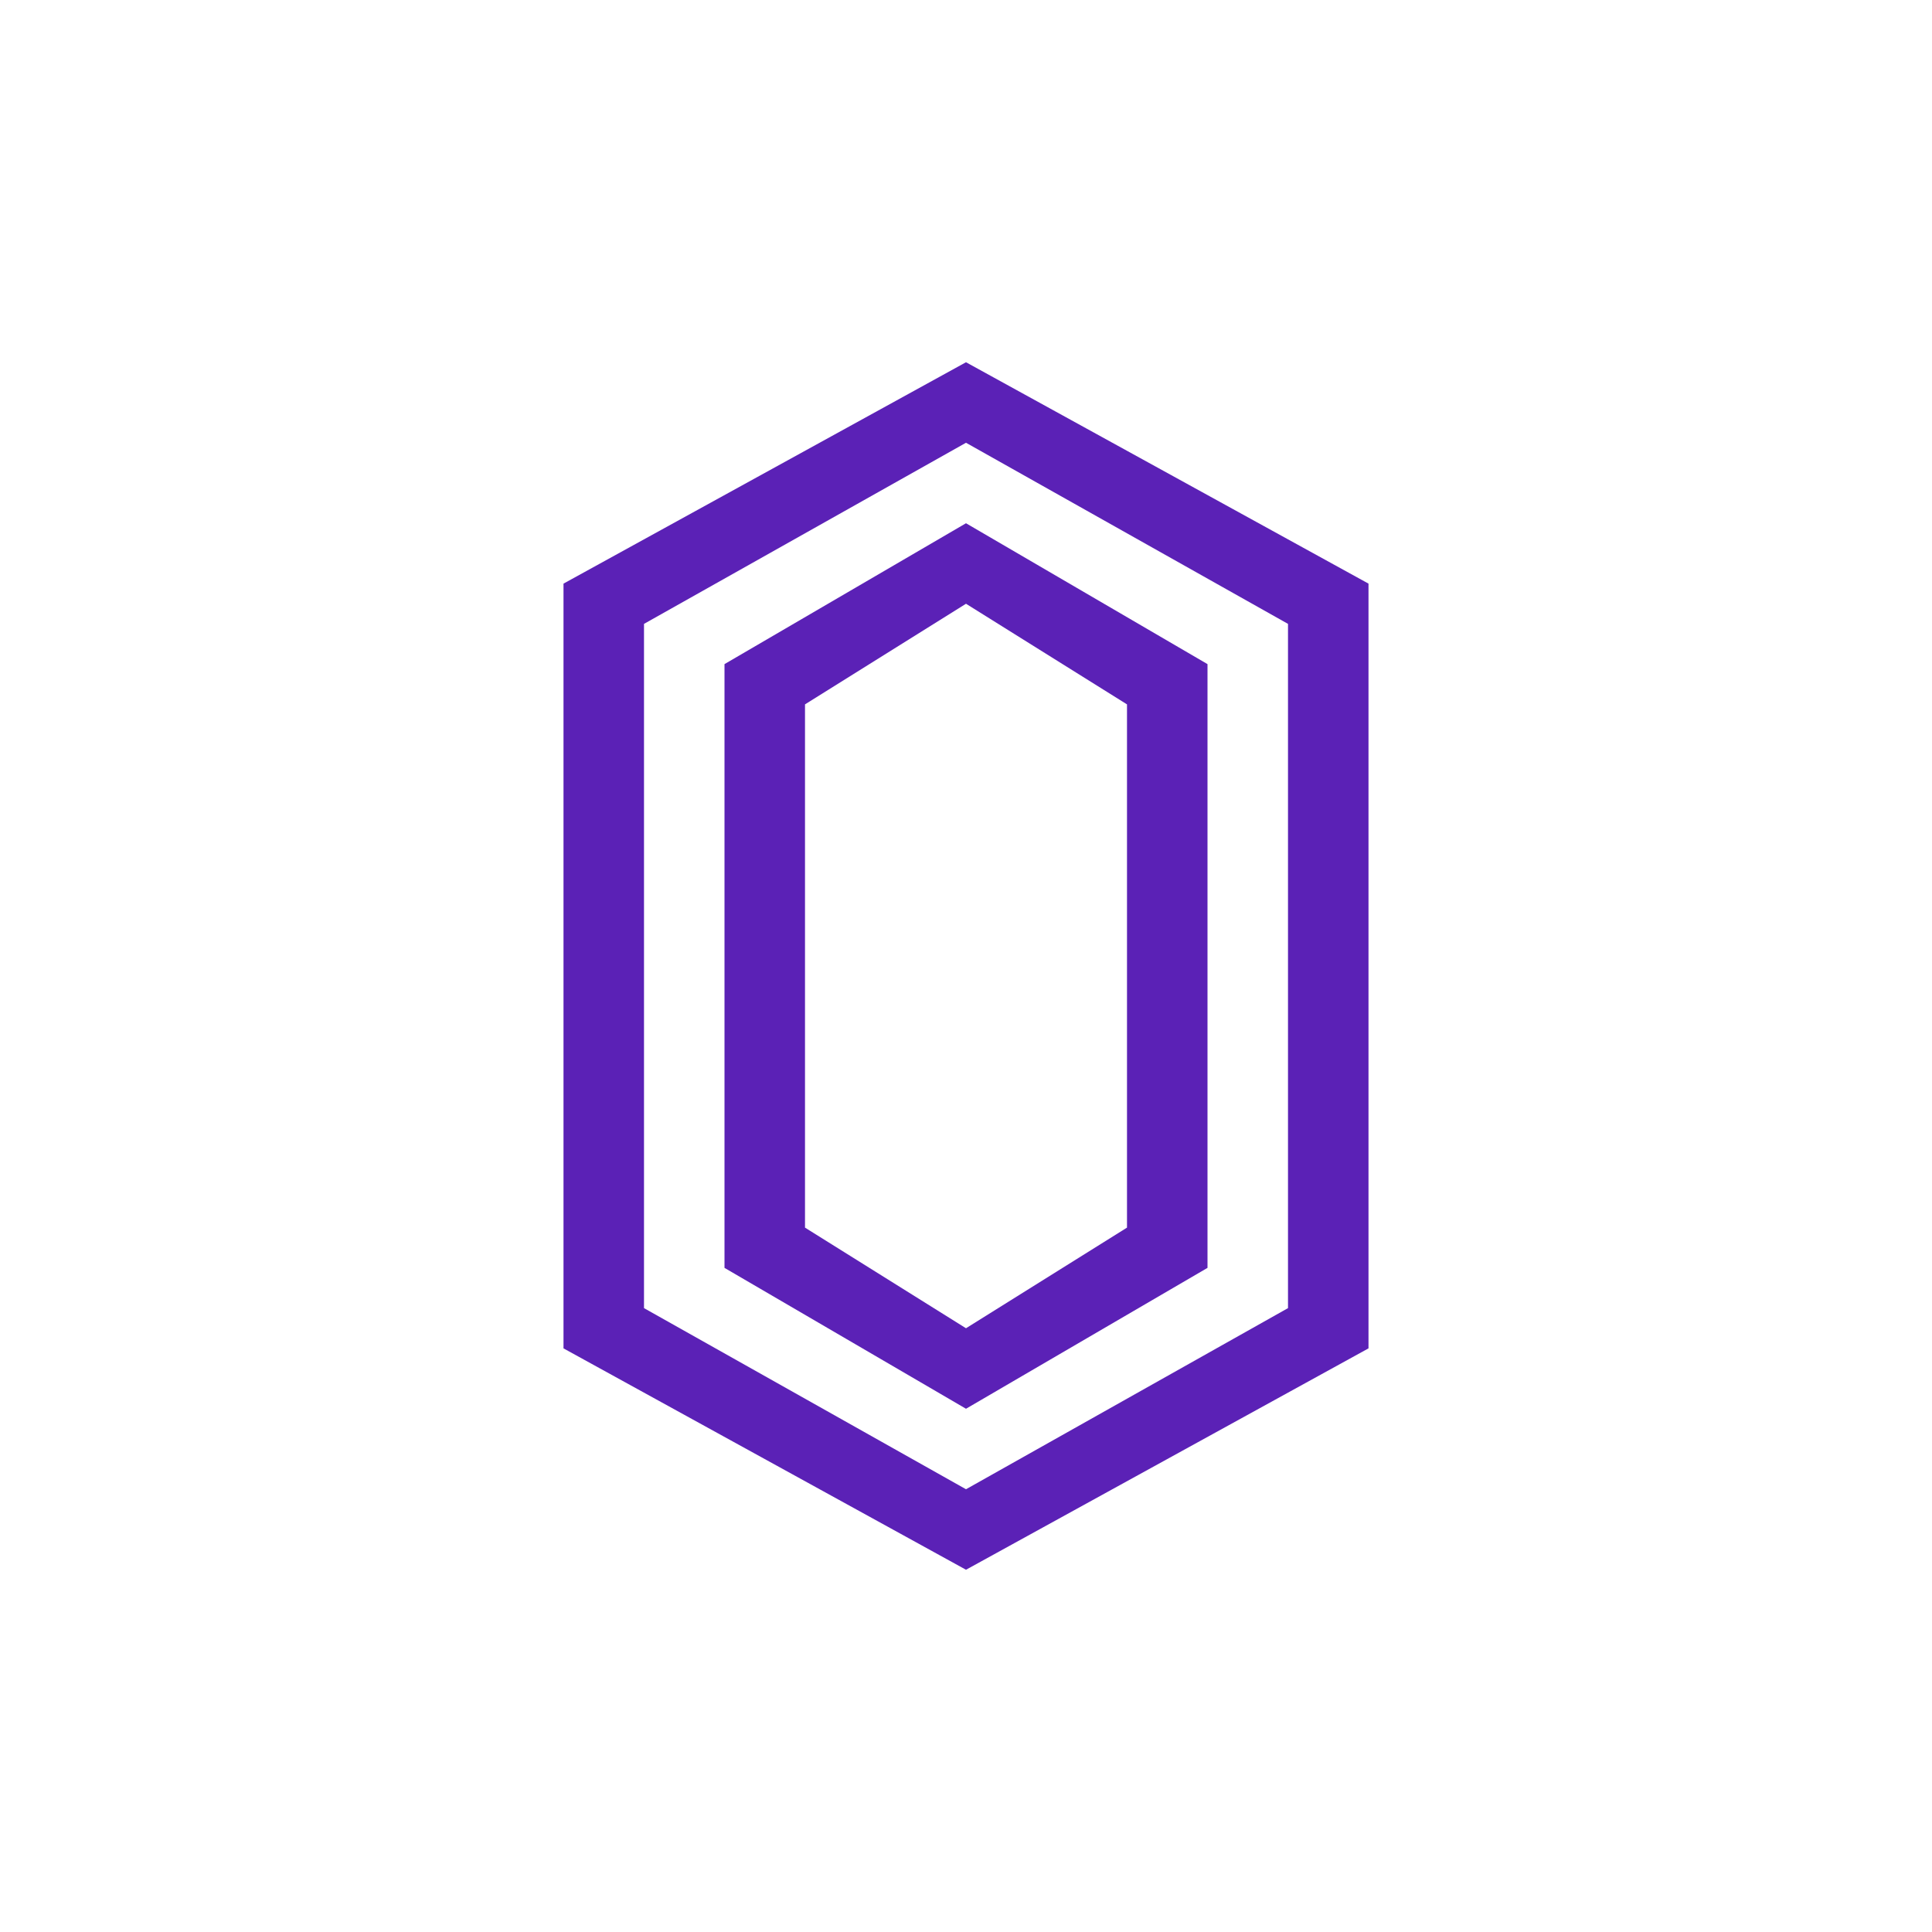
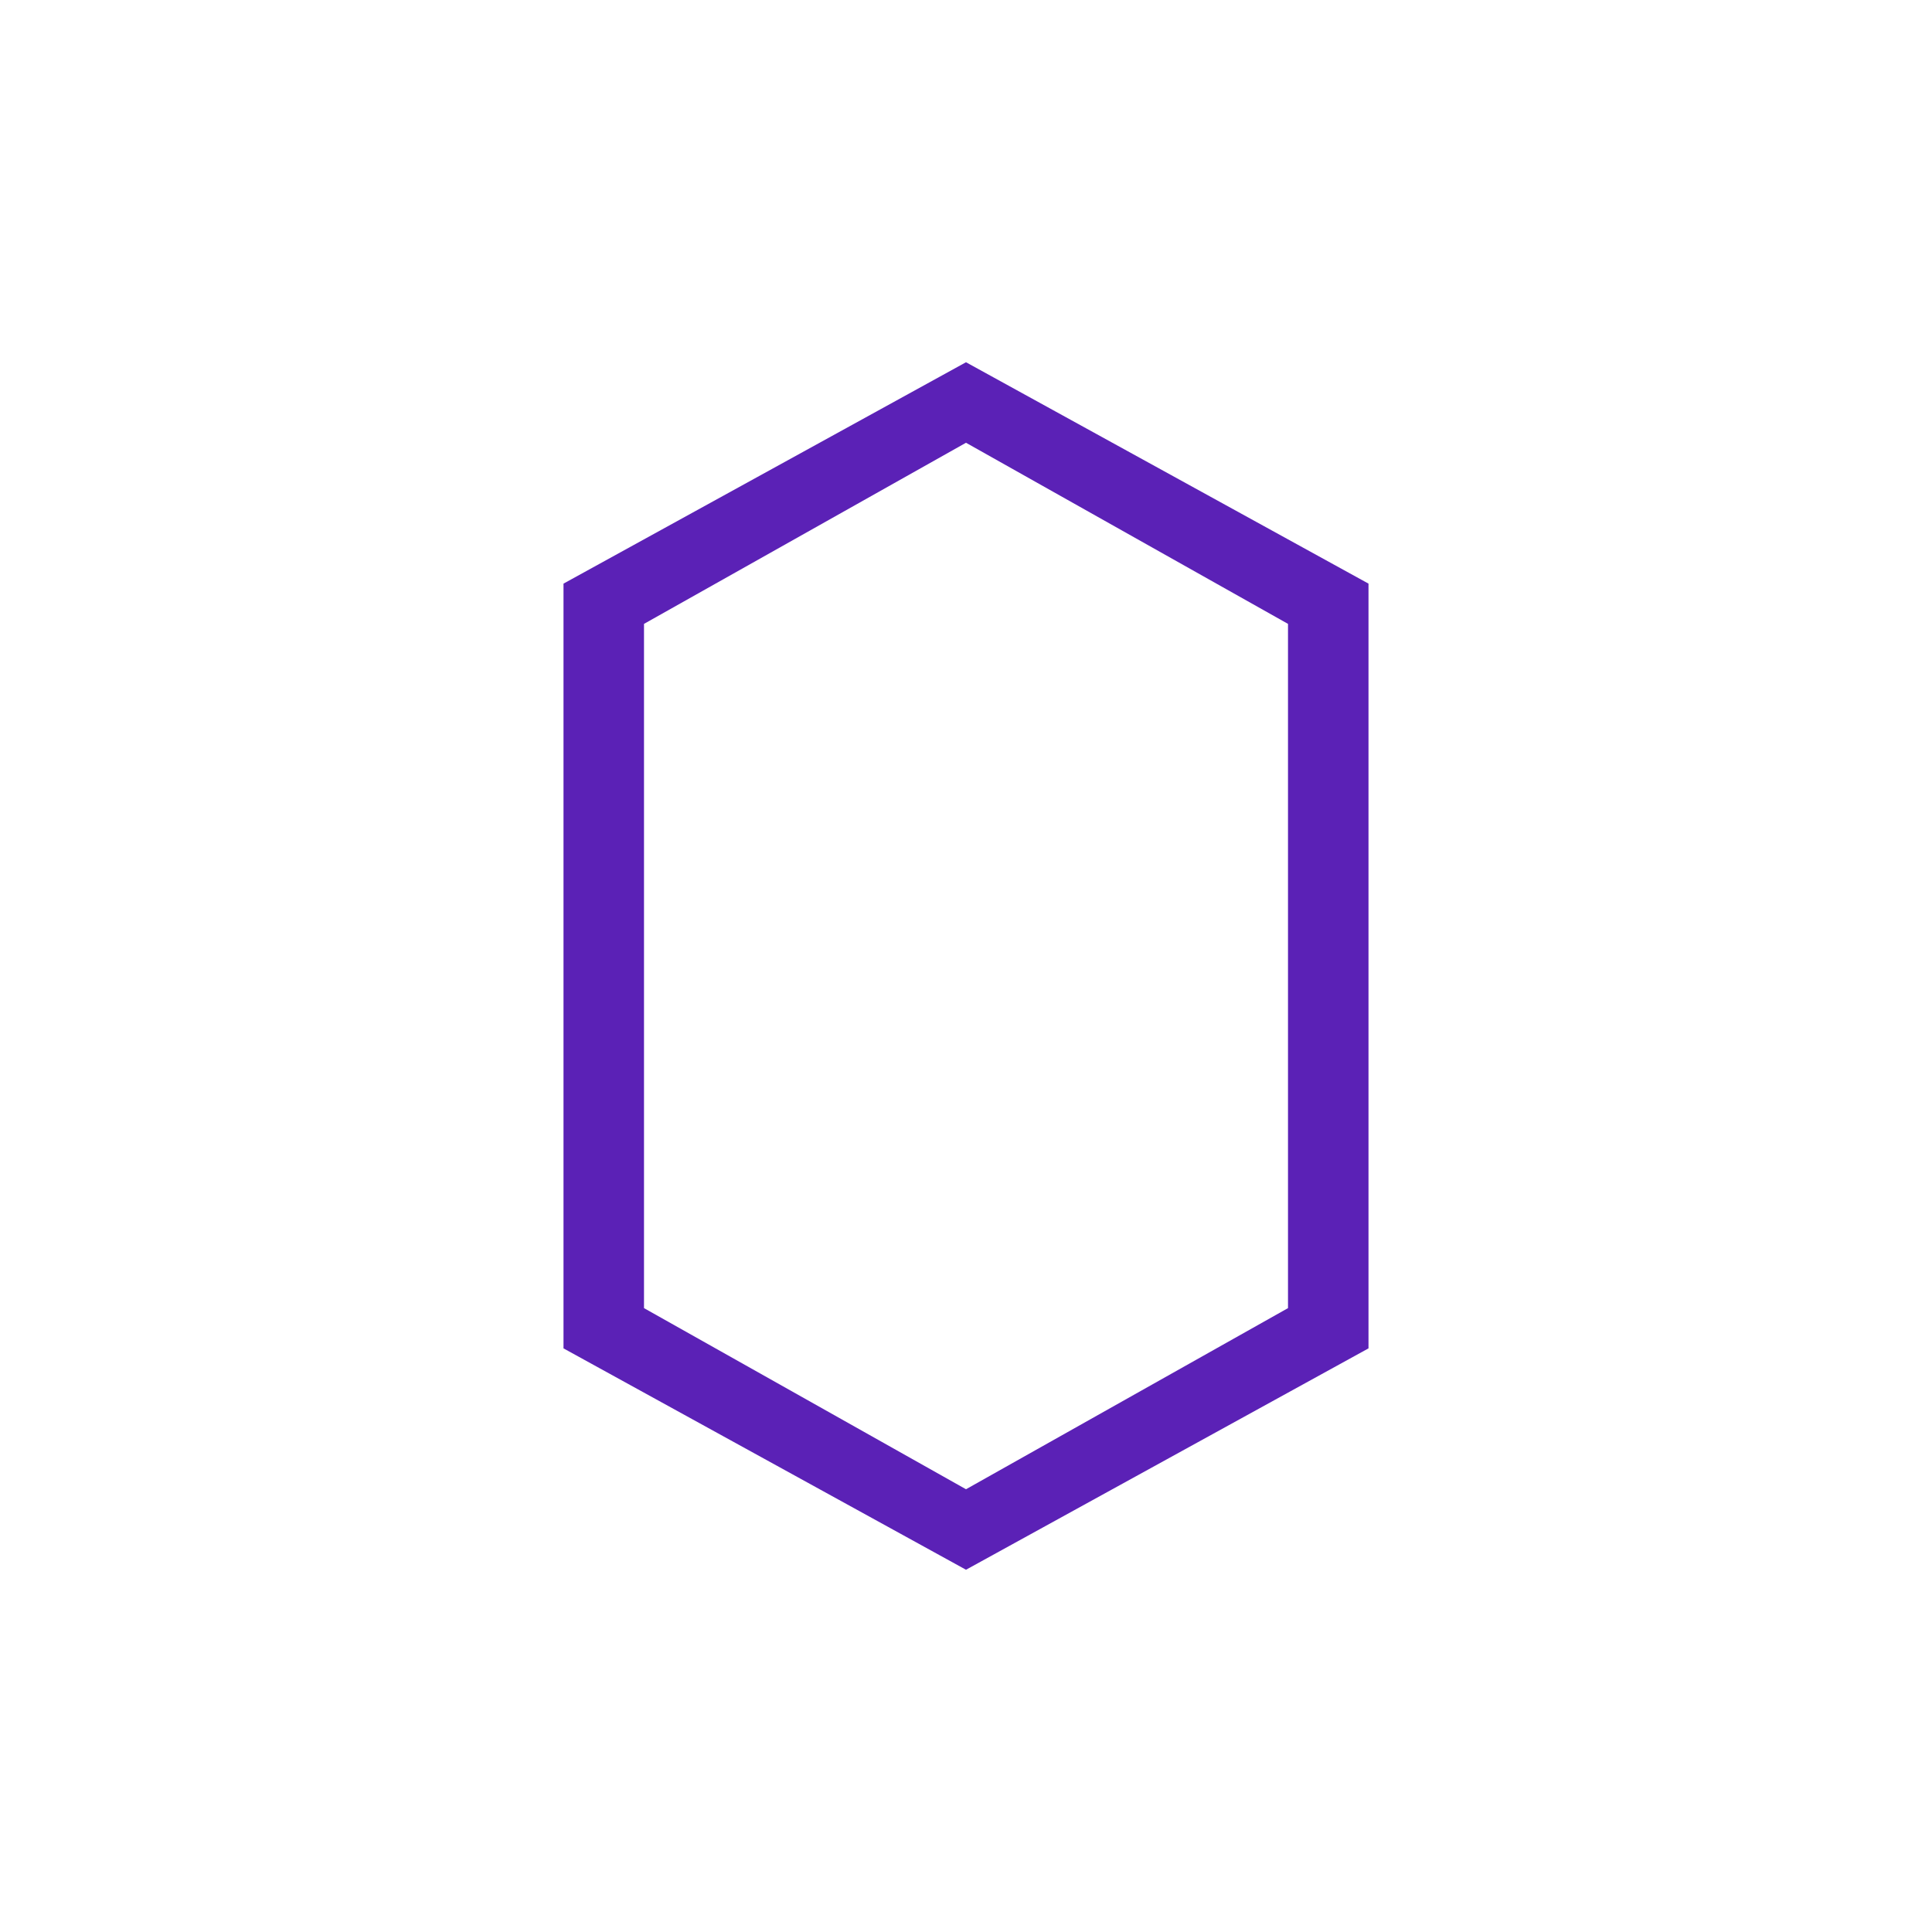
<svg xmlns="http://www.w3.org/2000/svg" width="48" height="48" viewBox="0 0 48 48" fill="none">
  <path d="M24 9L14 14.5V33.5L24 39L34 33.5V14.5L24 9ZM32 32.5L24 37L16 32.5V15.5L24 11L32 15.5V32.5Z" fill="#5B21B6" />
-   <path d="M24 13L18 16.5V31.5L24 35L30 31.5V16.5L24 13ZM28 30.5L24 33L20 30.5V17.5L24 15L28 17.5V30.5Z" fill="#5B21B6" />
</svg>